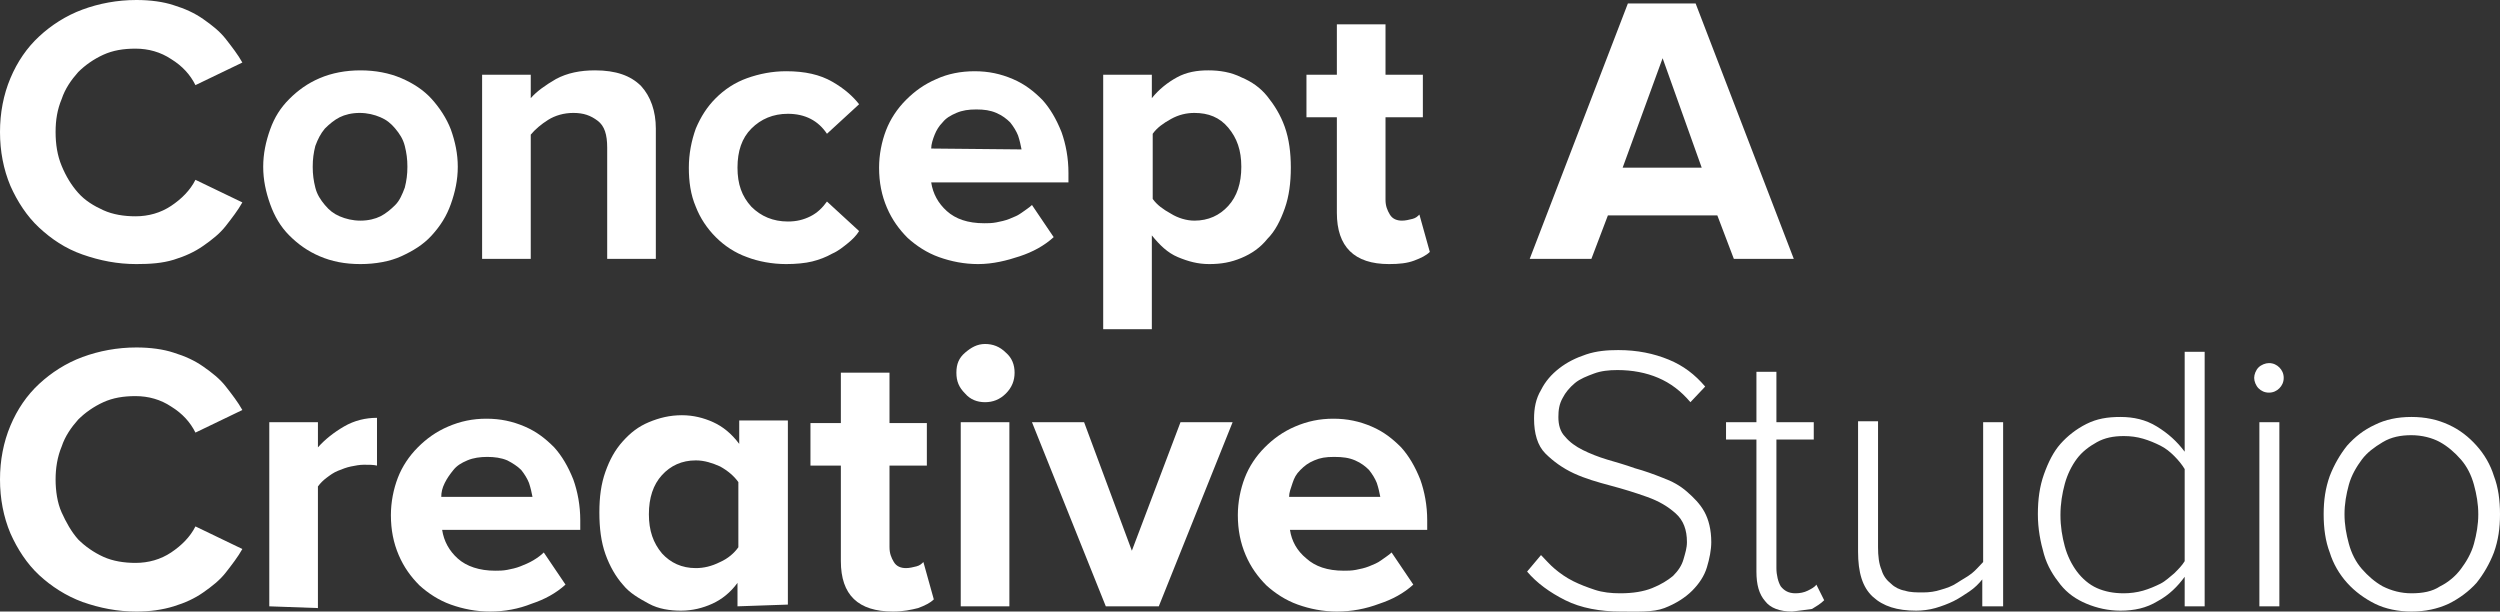
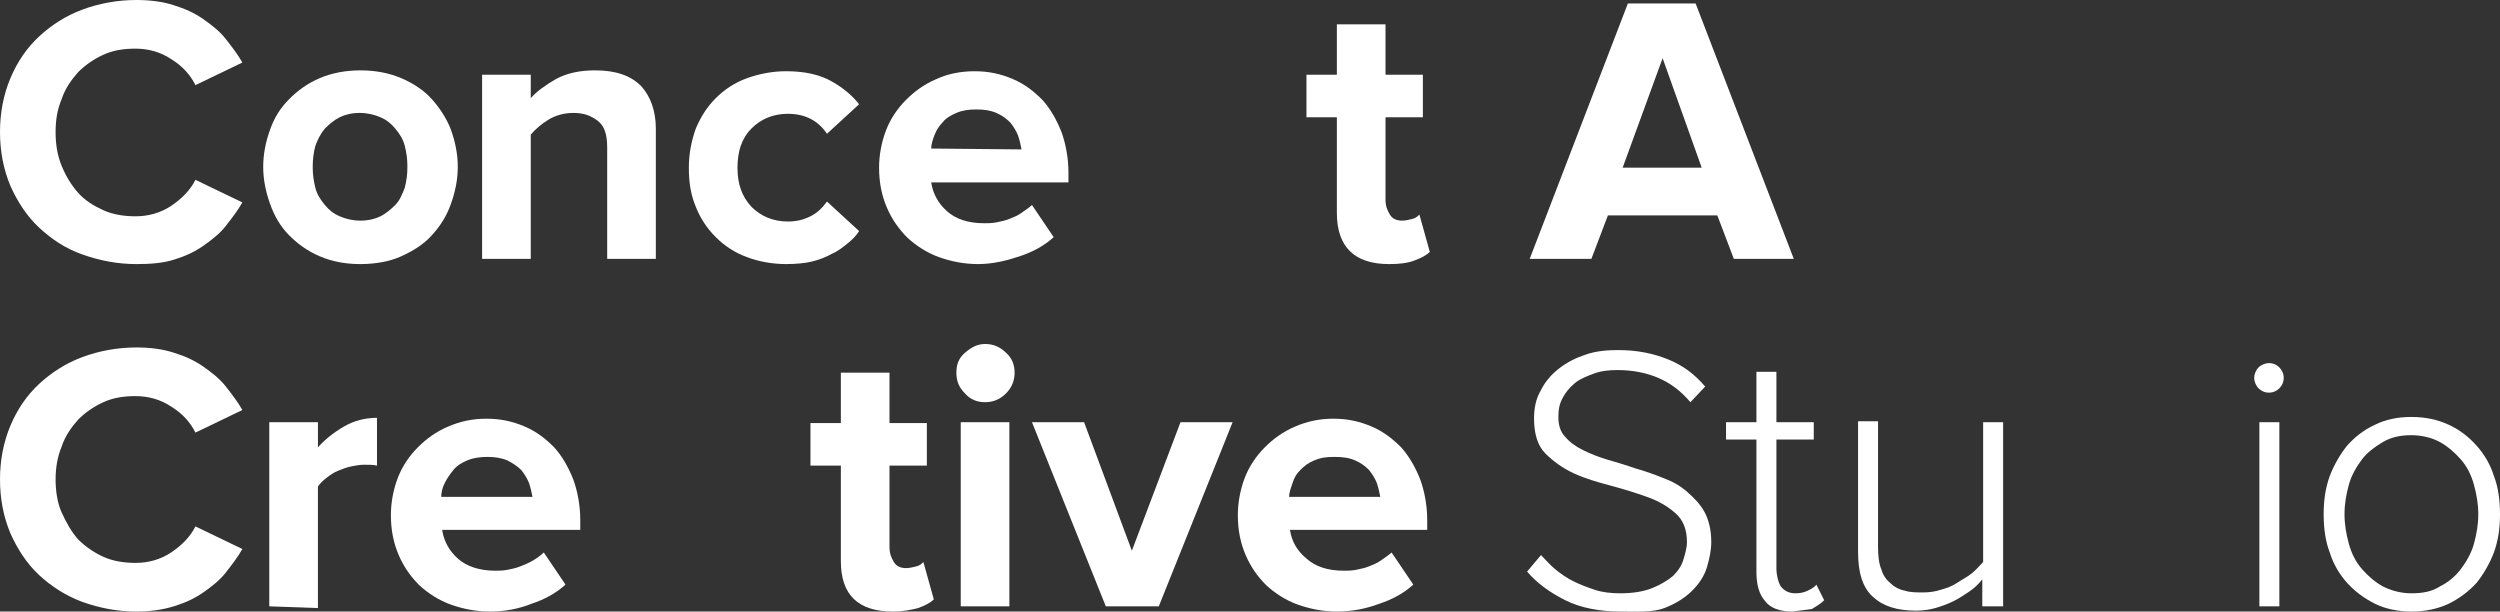
<svg xmlns="http://www.w3.org/2000/svg" version="1.1" id="Layer_2_1_" x="0px" y="0px" viewBox="0 0 287.8 70.4" style="enable-background:new 0 0 287.8 70.4;" xml:space="preserve">
  <rect x="0" y="0" width="287.8" height="70.4" fill="#333333" stroke="none" />
  <style type="text/css">
	.st0{fill:#FFFFFF;}
</style>
  <g id="Layer_1-2">
    <g>
      <path class="st0" d="M15.7,30.4c-2.2,0-4.2-0.4-6.2-1.1s-3.6-1.8-5-3.1S2,23.2,1.2,21.4C0.4,19.5,0,17.4,0,15.2S0.4,10.9,1.2,9    s1.9-3.5,3.3-4.8c1.4-1.3,3.1-2.4,5-3.1s4-1.1,6.2-1.1c1.6,0,3.1,0.2,4.3,0.6c1.3,0.4,2.4,0.9,3.4,1.6c1,0.7,1.9,1.4,2.6,2.3    c0.7,0.9,1.4,1.8,1.9,2.7l-5.4,2.6c-0.6-1.2-1.5-2.2-2.8-3c-1.2-0.8-2.6-1.2-4.1-1.2c-1.4,0-2.6,0.2-3.7,0.7    c-1.1,0.5-2.1,1.2-2.9,2c-0.8,0.9-1.5,1.9-1.9,3.1c-0.5,1.2-0.7,2.4-0.7,3.8s0.2,2.7,0.7,3.9s1.1,2.2,1.9,3.1    c0.8,0.9,1.8,1.5,2.9,2s2.4,0.7,3.7,0.7c1.5,0,2.9-0.4,4.1-1.2s2.2-1.8,2.8-3l5.4,2.6c-0.5,0.9-1.2,1.8-1.9,2.7    c-0.7,0.9-1.6,1.6-2.6,2.3s-2.1,1.2-3.4,1.6S17.3,30.4,15.7,30.4L15.7,30.4z" />
      <path class="st0" d="M41.5,30.4c-1.8,0-3.3-0.3-4.7-0.9s-2.5-1.4-3.5-2.4s-1.7-2.2-2.2-3.6c-0.5-1.4-0.8-2.8-0.8-4.3    s0.3-2.9,0.8-4.3s1.2-2.5,2.2-3.5s2.1-1.8,3.5-2.4s3-0.9,4.7-0.9s3.3,0.3,4.7,0.9c1.4,0.6,2.6,1.4,3.5,2.4s1.7,2.2,2.2,3.5    c0.5,1.4,0.8,2.8,0.8,4.3s-0.3,2.9-0.8,4.3c-0.5,1.4-1.2,2.5-2.2,3.6s-2.2,1.8-3.5,2.4S43.2,30.4,41.5,30.4z M41.5,25.4    c0.9,0,1.7-0.2,2.3-0.5s1.2-0.8,1.7-1.3s0.8-1.2,1.1-2c0.2-0.8,0.3-1.5,0.3-2.4s-0.1-1.6-0.3-2.4c-0.2-0.8-0.6-1.4-1.1-2    s-1-1-1.7-1.3S42.3,13,41.4,13s-1.7,0.2-2.3,0.5s-1.2,0.8-1.7,1.3c-0.5,0.6-0.8,1.2-1.1,2c-0.2,0.8-0.3,1.5-0.3,2.4    s0.1,1.6,0.3,2.4s0.6,1.4,1.1,2s1,1,1.7,1.3S40.6,25.4,41.5,25.4z" />
      <path class="st0" d="M69.9,29.8V17c0-1.5-0.3-2.5-1.1-3.1S67.2,13,66,13c-1.1,0-2.1,0.3-2.9,0.8c-0.8,0.5-1.5,1.1-2,1.7v14.3h-5.6    V8.6h5.6v2.7c0.7-0.8,1.7-1.5,2.9-2.2c1.3-0.7,2.8-1,4.5-1c2.4,0,4.1,0.6,5.3,1.8c1.1,1.2,1.7,2.9,1.7,4.9v15L69.9,29.8L69.9,29.8    z" />
      <path class="st0" d="M90.5,30.4c-1.6,0-3.2-0.3-4.5-0.8c-1.4-0.5-2.6-1.3-3.6-2.3c-1-1-1.8-2.2-2.3-3.5c-0.6-1.4-0.8-2.9-0.8-4.5    s0.3-3.1,0.8-4.5c0.6-1.4,1.3-2.5,2.3-3.5s2.2-1.8,3.6-2.3c1.4-0.5,2.9-0.8,4.5-0.8c2.2,0,3.9,0.4,5.3,1.2s2.4,1.7,3.1,2.6    l-3.7,3.4c-1-1.5-2.5-2.3-4.5-2.3c-1.7,0-3.1,0.6-4.2,1.7c-1.1,1.1-1.6,2.6-1.6,4.5s0.5,3.3,1.6,4.5c1.1,1.1,2.5,1.7,4.2,1.7    c1,0,1.8-0.2,2.6-0.6c0.8-0.4,1.4-1,1.9-1.7l3.7,3.4c-0.3,0.5-0.8,1-1.3,1.4s-1.1,0.9-1.8,1.2c-0.7,0.4-1.5,0.7-2.3,0.9    S91.6,30.4,90.5,30.4z" />
      <path class="st0" d="M112.6,30.4c-1.6,0-3.1-0.3-4.5-0.8s-2.6-1.3-3.6-2.2c-1-1-1.8-2.1-2.4-3.5c-0.6-1.4-0.9-2.9-0.9-4.6    c0-1.5,0.3-3,0.8-4.3s1.3-2.5,2.3-3.5c1-1,2.1-1.8,3.5-2.4c1.3-0.6,2.8-0.9,4.4-0.9s3,0.3,4.4,0.9s2.4,1.4,3.4,2.4    c0.9,1,1.6,2.2,2.2,3.7c0.5,1.4,0.8,3,0.8,4.7V21h-15.8c0.2,1.3,0.8,2.4,1.8,3.3c1,0.9,2.4,1.4,4.3,1.4c0.4,0,0.9,0,1.4-0.1    c0.5-0.1,1-0.2,1.5-0.4s1-0.4,1.4-0.7s0.9-0.6,1.2-0.9l2.5,3.7c-1.1,1-2.4,1.7-3.9,2.2S114.3,30.4,112.6,30.4L112.6,30.4z     M117.6,17.2c-0.1-0.5-0.2-1-0.4-1.6c-0.2-0.5-0.5-1-0.9-1.5c-0.4-0.4-0.9-0.8-1.6-1.1s-1.4-0.4-2.3-0.4s-1.6,0.1-2.3,0.4    s-1.2,0.6-1.6,1.1c-0.4,0.4-0.7,0.9-0.9,1.4c-0.2,0.5-0.4,1.1-0.4,1.6L117.6,17.2L117.6,17.2z" />
-       <path class="st0" d="M139.2,30.4c-1.3,0-2.4-0.3-3.6-0.8s-2.1-1.4-3-2.5v10.8h-5.6V8.6h5.6v2.7c0.8-1,1.8-1.8,2.9-2.4    c1.1-0.6,2.3-0.8,3.6-0.8s2.6,0.2,3.8,0.8c1.2,0.5,2.2,1.2,3,2.2s1.5,2.1,2,3.5c0.5,1.4,0.7,3,0.7,4.7s-0.2,3.3-0.7,4.7    c-0.5,1.4-1.1,2.6-2,3.5c-0.8,1-1.8,1.7-3,2.2S140.6,30.4,139.2,30.4L139.2,30.4z M137.5,25.4c1.6,0,2.9-0.6,3.9-1.7    c1-1.1,1.5-2.6,1.5-4.5s-0.5-3.3-1.5-4.5s-2.3-1.7-3.9-1.7c-0.9,0-1.8,0.2-2.7,0.7c-0.9,0.5-1.6,1-2.1,1.7v7.5    c0.5,0.7,1.2,1.2,2.1,1.7C135.6,25.1,136.6,25.4,137.5,25.4z" />
      <path class="st0" d="M159.9,30.4c-4,0-6-2-6-5.9v-11h-3.5V8.6h3.5V2.8h5.6v5.8h4.3v4.9h-4.3V23c0,0.7,0.2,1.2,0.5,1.7    s0.8,0.7,1.4,0.7c0.4,0,0.8-0.1,1.2-0.2c0.4-0.1,0.6-0.3,0.8-0.5l1.2,4.3c-0.4,0.4-1,0.7-1.8,1S161.1,30.4,159.9,30.4L159.9,30.4z    " />
      <path class="st0" d="M199.6,29.8l-1.9-5h-12.6l-1.9,5h-7.1l11.3-29.4h7.8l11.3,29.4H199.6L199.6,29.8z M191.4,6.7l-4.6,12.6h9.1    L191.4,6.7L191.4,6.7z" />
      <path class="st0" d="M15.7,70.4c-2.2,0-4.2-0.4-6.2-1.1c-1.9-0.7-3.6-1.8-5-3.1S2,63.2,1.2,61.4C0.4,59.5,0,57.4,0,55.2    s0.4-4.3,1.2-6.2s1.9-3.5,3.3-4.8c1.4-1.3,3.1-2.4,5-3.1s4-1.1,6.2-1.1c1.6,0,3.1,0.2,4.3,0.6c1.3,0.4,2.4,0.9,3.4,1.6    c1,0.7,1.9,1.4,2.6,2.3c0.7,0.9,1.4,1.8,1.9,2.7l-5.4,2.6c-0.6-1.2-1.5-2.2-2.8-3c-1.2-0.8-2.6-1.2-4.1-1.2    c-1.4,0-2.6,0.2-3.7,0.7c-1.1,0.5-2.1,1.2-2.9,2c-0.8,0.9-1.5,1.9-1.9,3.1c-0.5,1.2-0.7,2.5-0.7,3.8s0.2,2.7,0.7,3.8    s1.1,2.2,1.9,3.1c0.8,0.8,1.8,1.5,2.9,2s2.4,0.7,3.7,0.7c1.5,0,2.9-0.4,4.1-1.2s2.2-1.8,2.8-3l5.4,2.6c-0.5,0.9-1.2,1.8-1.9,2.7    c-0.7,0.9-1.6,1.6-2.6,2.3s-2.1,1.2-3.4,1.6C18.7,70.2,17.3,70.4,15.7,70.4L15.7,70.4z" />
      <path class="st0" d="M31,69.8V48.6h5.6v2.9c0.8-0.9,1.8-1.7,3-2.4s2.5-1,3.8-1v5.5c-0.4-0.1-0.9-0.1-1.5-0.1c-0.5,0-1,0.1-1.5,0.2    c-0.5,0.1-1,0.3-1.5,0.5c-0.5,0.2-0.9,0.5-1.3,0.8s-0.7,0.6-1,1v14L31,69.8L31,69.8z" />
      <path class="st0" d="M56.4,70.4c-1.6,0-3.1-0.3-4.5-0.8s-2.6-1.3-3.6-2.2c-1-1-1.8-2.1-2.4-3.5c-0.6-1.4-0.9-2.9-0.9-4.6    c0-1.5,0.3-3,0.8-4.3s1.3-2.5,2.3-3.5s2.1-1.8,3.5-2.4s2.8-0.9,4.4-0.9s3,0.3,4.4,0.9s2.4,1.4,3.4,2.4c0.9,1,1.6,2.2,2.2,3.7    c0.5,1.4,0.8,3,0.8,4.7V61H50.9c0.2,1.3,0.8,2.4,1.8,3.3c1,0.9,2.5,1.4,4.3,1.4c0.4,0,0.9,0,1.4-0.1c0.5-0.1,1-0.2,1.5-0.4    c0.5-0.2,1-0.4,1.5-0.7s0.9-0.6,1.2-0.9l2.5,3.7c-1.1,1-2.4,1.7-3.9,2.2C59.7,70.1,58.1,70.4,56.4,70.4L56.4,70.4z M61.3,57.2    c-0.1-0.5-0.2-1-0.4-1.6c-0.2-0.5-0.5-1-0.9-1.5c-0.4-0.4-1-0.8-1.6-1.1c-0.7-0.3-1.5-0.4-2.3-0.4s-1.6,0.1-2.3,0.4    s-1.2,0.6-1.6,1.1s-0.7,0.9-1,1.5s-0.4,1.1-0.4,1.6L61.3,57.2L61.3,57.2z" />
-       <path class="st0" d="M84.9,69.8v-2.7c-0.8,1.1-1.8,1.9-2.9,2.4s-2.3,0.8-3.6,0.8s-2.6-0.2-3.7-0.8s-2.2-1.2-3-2.2    c-0.8-0.9-1.5-2.1-2-3.5c-0.5-1.4-0.7-3-0.7-4.8s0.2-3.3,0.7-4.7s1.1-2.5,2-3.5s1.8-1.7,3-2.2c1.2-0.5,2.4-0.8,3.8-0.8    c1.3,0,2.5,0.3,3.6,0.8c1.1,0.5,2.1,1.3,3,2.5v-2.7h5.6v21.2L84.9,69.8L84.9,69.8z M80.1,65.4c0.9,0,1.8-0.2,2.8-0.7    c0.9-0.4,1.6-1,2.1-1.7v-7.5c-0.5-0.7-1.2-1.3-2.1-1.8C82,53.3,81.1,53,80.1,53c-1.6,0-2.9,0.6-3.9,1.7c-1,1.1-1.5,2.6-1.5,4.5    s0.5,3.3,1.5,4.5C77.2,64.8,78.5,65.4,80.1,65.4L80.1,65.4z" />
      <path class="st0" d="M102.8,70.4c-4,0-6-1.9-6-5.8v-11h-3.5v-4.9h3.5v-5.8h5.6v5.8h4.3v4.9h-4.3V63c0,0.7,0.2,1.2,0.5,1.7    c0.3,0.5,0.8,0.7,1.4,0.7c0.4,0,0.8-0.1,1.2-0.2c0.4-0.1,0.6-0.3,0.8-0.5l1.2,4.3c-0.4,0.4-1,0.7-1.8,1    C104.9,70.2,104,70.4,102.8,70.4L102.8,70.4z" />
      <path class="st0" d="M113.4,46.3c-0.9,0-1.7-0.3-2.3-1c-0.7-0.7-1-1.4-1-2.4s0.3-1.7,1-2.3c0.7-0.6,1.4-1,2.3-1s1.7,0.3,2.4,1    c0.7,0.6,1,1.4,1,2.3s-0.3,1.7-1,2.4S114.3,46.3,113.4,46.3z M110.6,69.8V48.6h5.6v21.2H110.6z" />
      <path class="st0" d="M127.3,69.8l-8.5-21.2h6l5.5,14.8l5.6-14.8h6l-8.5,21.2H127.3L127.3,69.8z" />
      <path class="st0" d="M153.9,70.4c-1.6,0-3.1-0.3-4.5-0.8s-2.6-1.3-3.6-2.2c-1-1-1.8-2.1-2.4-3.5c-0.6-1.4-0.9-2.9-0.9-4.6    c0-1.5,0.3-3,0.8-4.3s1.3-2.5,2.3-3.5s2.1-1.8,3.5-2.4c1.4-0.6,2.8-0.9,4.4-0.9s3,0.3,4.4,0.9s2.4,1.4,3.4,2.4    c0.9,1,1.6,2.2,2.2,3.7c0.5,1.4,0.8,3,0.8,4.7V61h-15.8c0.2,1.3,0.8,2.4,1.9,3.3c1,0.9,2.4,1.4,4.3,1.4c0.4,0,0.9,0,1.4-0.1    s1-0.2,1.5-0.4s1-0.4,1.4-0.7s0.9-0.6,1.2-0.9l2.5,3.7c-1.1,1-2.4,1.7-3.9,2.2C157.2,70.1,155.6,70.4,153.9,70.4L153.9,70.4z     M158.9,57.2c-0.1-0.5-0.2-1-0.4-1.6c-0.2-0.5-0.5-1-0.9-1.5c-0.4-0.4-0.9-0.8-1.6-1.1c-0.7-0.3-1.4-0.4-2.4-0.4s-1.6,0.1-2.3,0.4    s-1.1,0.6-1.6,1.1s-0.7,0.9-0.9,1.5s-0.4,1.1-0.4,1.6L158.9,57.2L158.9,57.2z" />
      <path class="st0" d="M186.6,70.4c-2.4,0-4.6-0.4-6.4-1.3c-1.8-0.9-3.3-2-4.4-3.3l1.6-1.9c0.5,0.5,1,1.1,1.6,1.6    c0.6,0.5,1.3,1,2.1,1.4c0.8,0.4,1.6,0.7,2.5,1s1.9,0.4,2.9,0.4c1.5,0,2.7-0.2,3.7-0.6s1.8-0.9,2.4-1.4c0.6-0.6,1-1.2,1.2-1.9    c0.2-0.7,0.4-1.3,0.4-2c0-1.4-0.4-2.5-1.3-3.3s-1.9-1.4-3.3-1.9s-2.7-0.9-4.2-1.3s-2.9-0.8-4.2-1.4s-2.4-1.4-3.3-2.3    s-1.3-2.3-1.3-4c0-1.2,0.2-2.3,0.8-3.3c0.5-1,1.2-1.8,2.1-2.5s1.9-1.2,3.1-1.6c1.2-0.4,2.4-0.5,3.7-0.5c2.2,0,4.1,0.4,5.8,1.1    s3,1.7,4.2,3.1l-1.7,1.8c-1.1-1.3-2.3-2.2-3.7-2.8s-3-0.9-4.7-0.9c-1,0-1.9,0.1-2.7,0.4c-0.8,0.3-1.6,0.6-2.2,1.1    s-1.1,1.1-1.4,1.7c-0.4,0.7-0.5,1.4-0.5,2.2c0,0.9,0.2,1.7,0.8,2.3c0.5,0.6,1.2,1.1,2,1.5s1.8,0.8,2.8,1.1c1,0.3,2.1,0.6,3.2,1    c1.1,0.3,2.2,0.7,3.2,1.1c1.1,0.4,2,0.9,2.8,1.6c0.8,0.7,1.5,1.4,2,2.3s0.8,2.1,0.8,3.5c0,0.9-0.2,1.9-0.5,2.9    c-0.3,1-0.9,1.9-1.7,2.7c-0.8,0.8-1.9,1.5-3.2,2S188.5,70.4,186.6,70.4L186.6,70.4z" />
      <path class="st0" d="M206.3,70.4c-1.4,0-2.5-0.4-3.1-1.2c-0.7-0.8-1-1.9-1-3.4V50.6h-3.5v-2h3.5v-5.8h2.3v5.8h4.3v2h-4.3v14.8    c0,0.8,0.2,1.6,0.5,2.1c0.4,0.5,0.9,0.8,1.7,0.8c0.5,0,1-0.1,1.4-0.3c0.4-0.2,0.8-0.4,1-0.7l0.9,1.8c-0.4,0.4-0.9,0.7-1.4,1    C207.9,70.2,207.2,70.3,206.3,70.4L206.3,70.4z" />
      <path class="st0" d="M228.2,69.8v-3.1c-0.4,0.5-0.9,1-1.5,1.4s-1.2,0.8-1.8,1.1s-1.4,0.6-2.1,0.8c-0.7,0.2-1.5,0.3-2.2,0.3    c-2.2,0-3.8-0.5-5-1.6s-1.7-2.8-1.7-5.2v-15h2.3V63c0,1,0.1,1.9,0.4,2.6c0.2,0.7,0.6,1.2,1.1,1.6c0.4,0.4,1,0.7,1.6,0.8    c0.6,0.2,1.3,0.2,2.1,0.2c0.7,0,1.4-0.1,2-0.3c0.7-0.2,1.3-0.4,1.9-0.8s1.2-0.7,1.7-1.1c0.5-0.4,0.9-0.9,1.3-1.3V48.6h2.3v21.2    L228.2,69.8L228.2,69.8z" />
-       <path class="st0" d="M251.5,69.8v-3.4c-0.8,1.1-1.8,2.1-3.1,2.8c-1.3,0.8-2.7,1.1-4.3,1.1c-1.4,0-2.7-0.3-3.9-0.8    c-1.2-0.5-2.2-1.2-3-2.2s-1.5-2.1-1.9-3.5s-0.7-2.9-0.7-4.6s0.2-3.2,0.7-4.6s1.1-2.6,1.9-3.5s1.8-1.7,3-2.3s2.4-0.8,3.9-0.8    c1.5,0,2.9,0.3,4.2,1.1s2.3,1.7,3.2,2.9V40.5h2.3v29.3L251.5,69.8L251.5,69.8z M244.5,68.3c0.7,0,1.5-0.1,2.2-0.3    c0.7-0.2,1.4-0.5,2-0.8c0.6-0.3,1.1-0.8,1.6-1.2c0.5-0.5,0.9-0.9,1.2-1.4V54c-0.3-0.5-0.7-1-1.2-1.5c-0.5-0.5-1-0.9-1.6-1.2    s-1.3-0.6-2-0.8c-0.7-0.2-1.4-0.3-2.2-0.3c-1.2,0-2.2,0.2-3.1,0.7s-1.7,1.1-2.3,1.9s-1.1,1.8-1.4,2.9c-0.3,1.1-0.5,2.3-0.5,3.6    s0.2,2.5,0.5,3.6s0.8,2.1,1.4,2.9s1.4,1.5,2.3,1.9S243.3,68.3,244.5,68.3L244.5,68.3z" />
      <path class="st0" d="M261.2,45.2c-0.5,0-0.9-0.2-1.2-0.5s-0.5-0.8-0.5-1.2s0.2-0.9,0.5-1.2s0.8-0.5,1.2-0.5c0.5,0,0.9,0.2,1.2,0.5    c0.3,0.3,0.5,0.7,0.5,1.2s-0.2,0.9-0.5,1.2S261.7,45.2,261.2,45.2z M260.1,69.8V48.6h2.3v21.2H260.1z" />
      <path class="st0" d="M277.6,70.4c-1.5,0-3-0.3-4.2-0.9c-1.2-0.6-2.3-1.4-3.2-2.4s-1.6-2.2-2-3.5c-0.5-1.3-0.7-2.8-0.7-4.4    s0.2-3,0.7-4.4c0.5-1.3,1.2-2.5,2-3.5c0.9-1,1.9-1.8,3.2-2.4c1.2-0.6,2.6-0.9,4.2-0.9s3,0.3,4.3,0.9c1.3,0.6,2.3,1.4,3.2,2.4    c0.9,1,1.6,2.2,2,3.5c0.5,1.3,0.7,2.8,0.7,4.4s-0.2,3-0.7,4.4c-0.5,1.3-1.2,2.5-2,3.5c-0.9,1-2,1.8-3.2,2.4    C280.6,70.1,279.2,70.4,277.6,70.4z M277.6,68.3c1.3,0,2.4-0.2,3.3-0.8c1-0.5,1.8-1.2,2.4-2s1.2-1.8,1.5-2.9s0.5-2.2,0.5-3.4    s-0.2-2.3-0.5-3.4s-0.8-2.1-1.5-2.9s-1.5-1.5-2.4-2s-2.1-0.8-3.3-0.8s-2.3,0.2-3.3,0.8s-1.8,1.2-2.4,2s-1.2,1.8-1.5,2.9    c-0.3,1.1-0.5,2.2-0.5,3.4s0.2,2.3,0.5,3.4s0.8,2.1,1.5,2.9s1.5,1.5,2.4,2C275.3,68,276.4,68.3,277.6,68.3z" />
    </g>
  </g>
</svg>